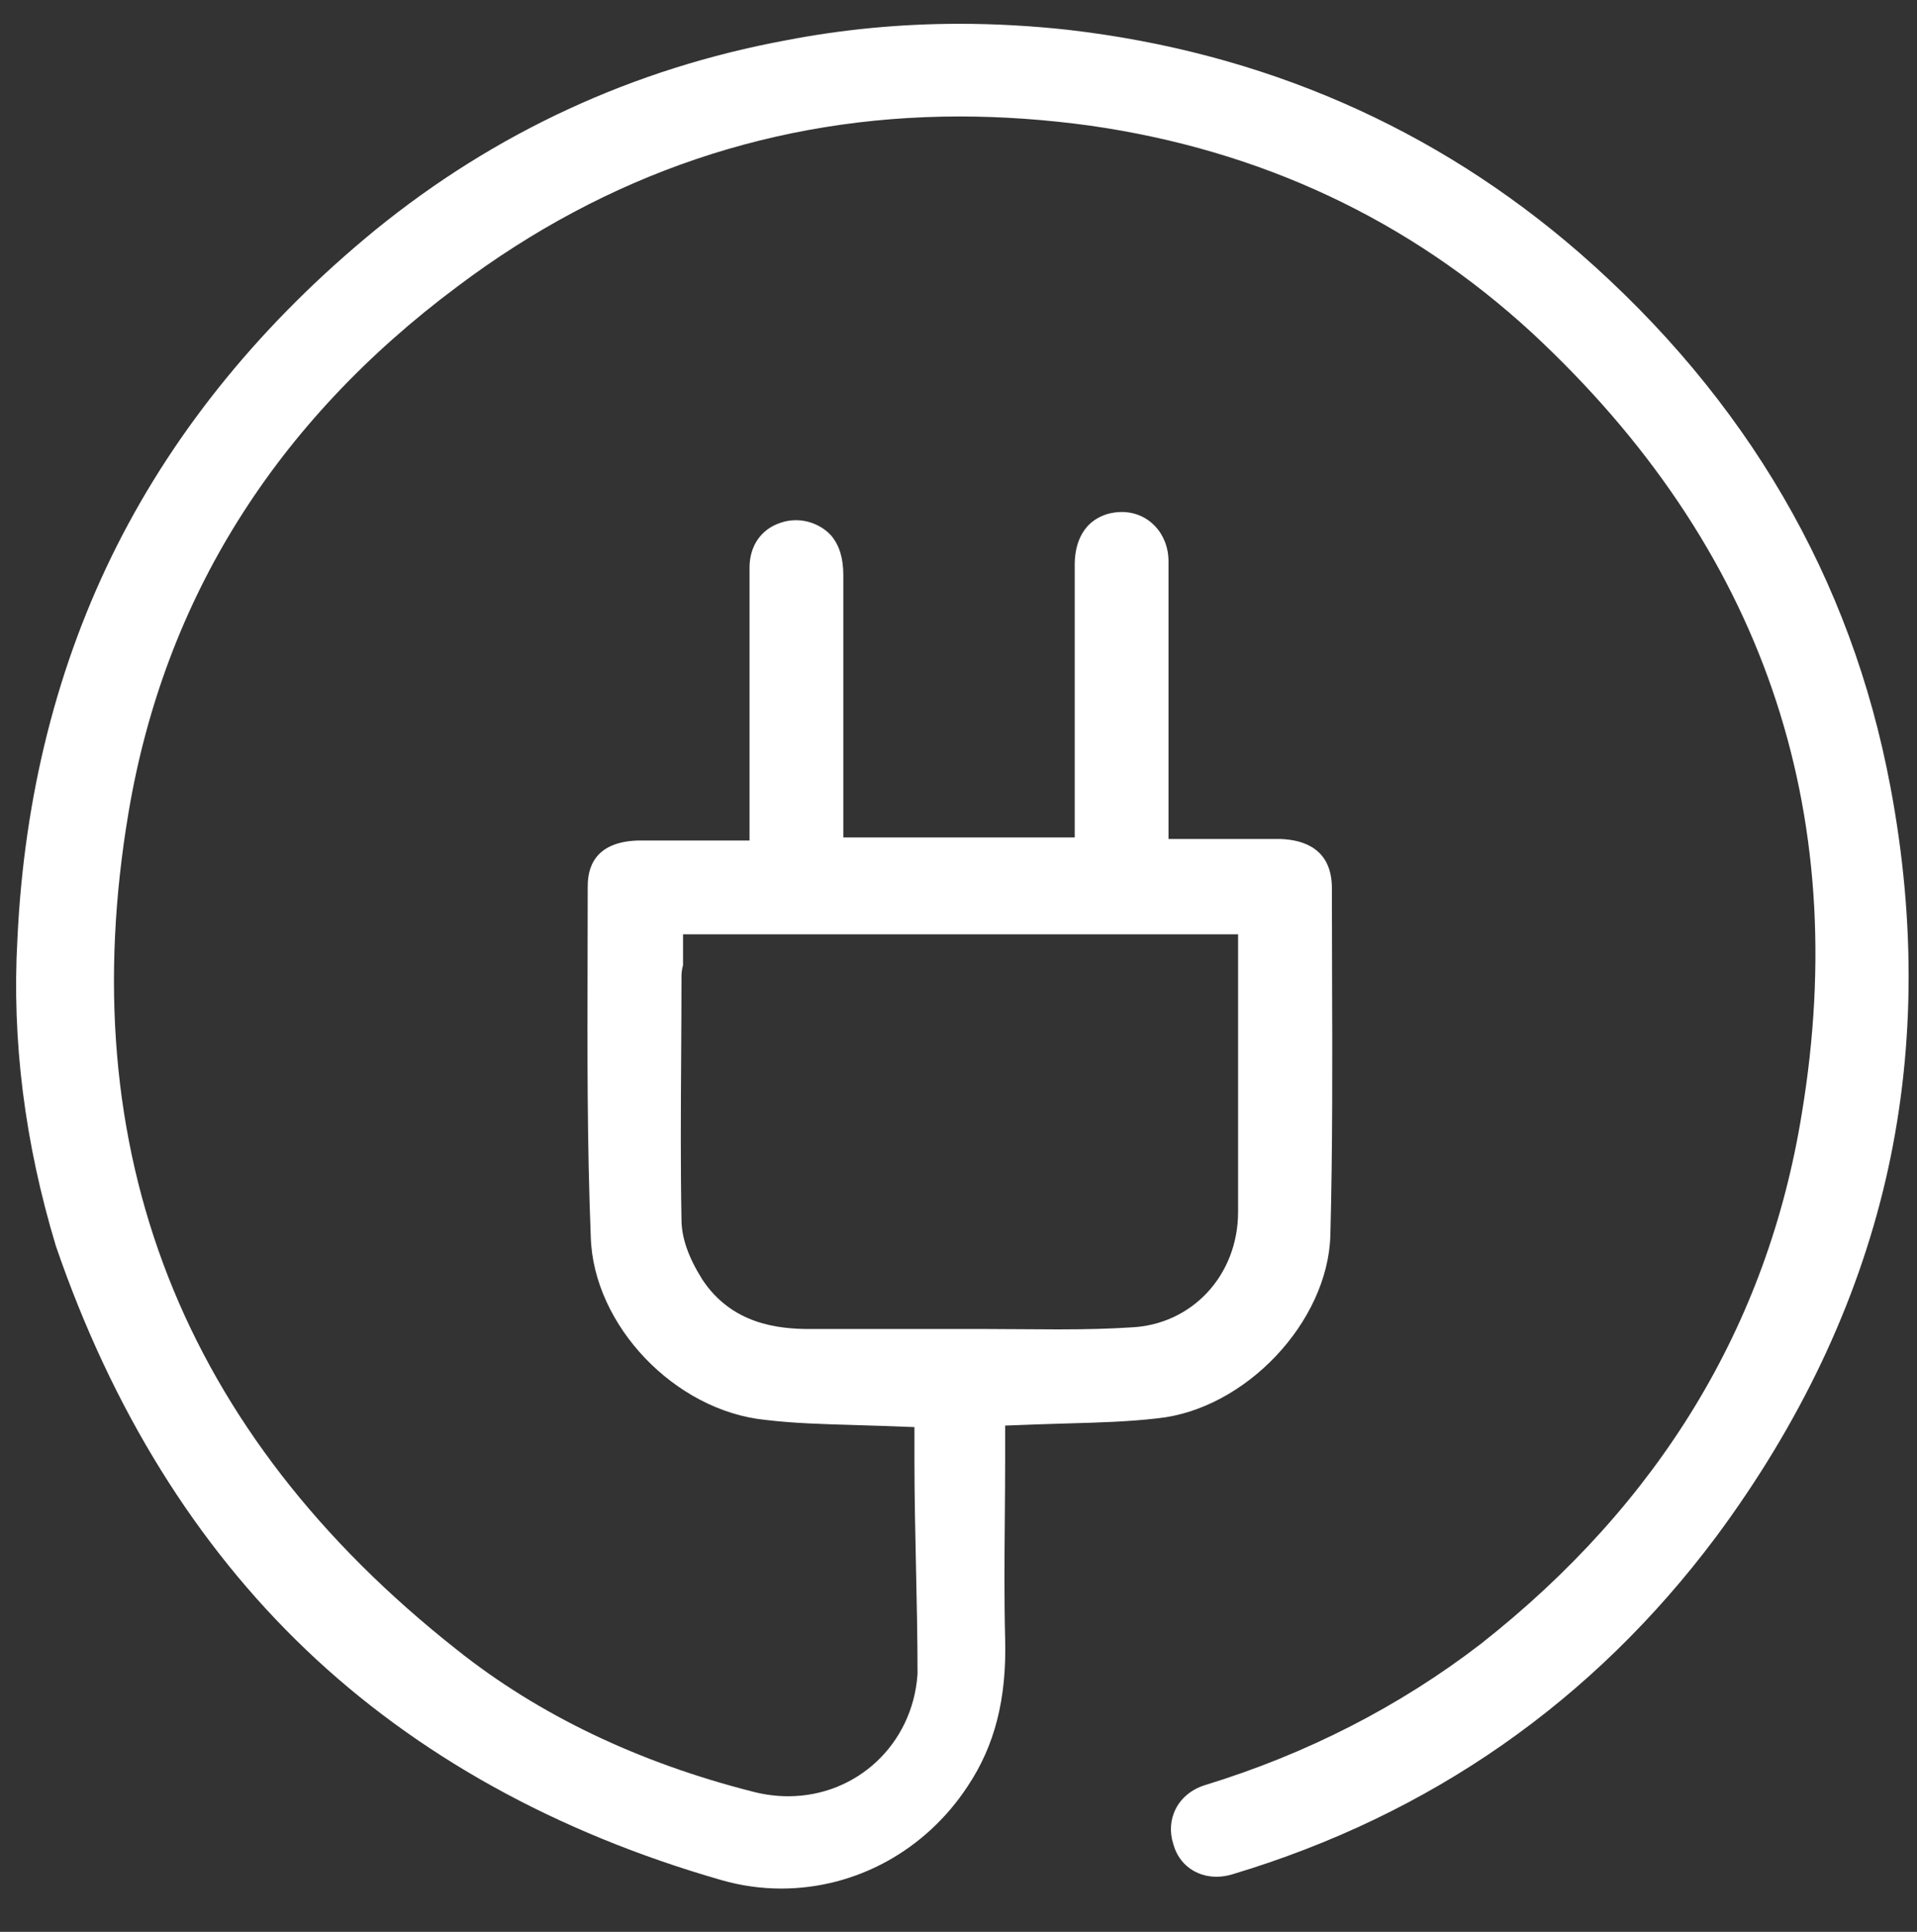
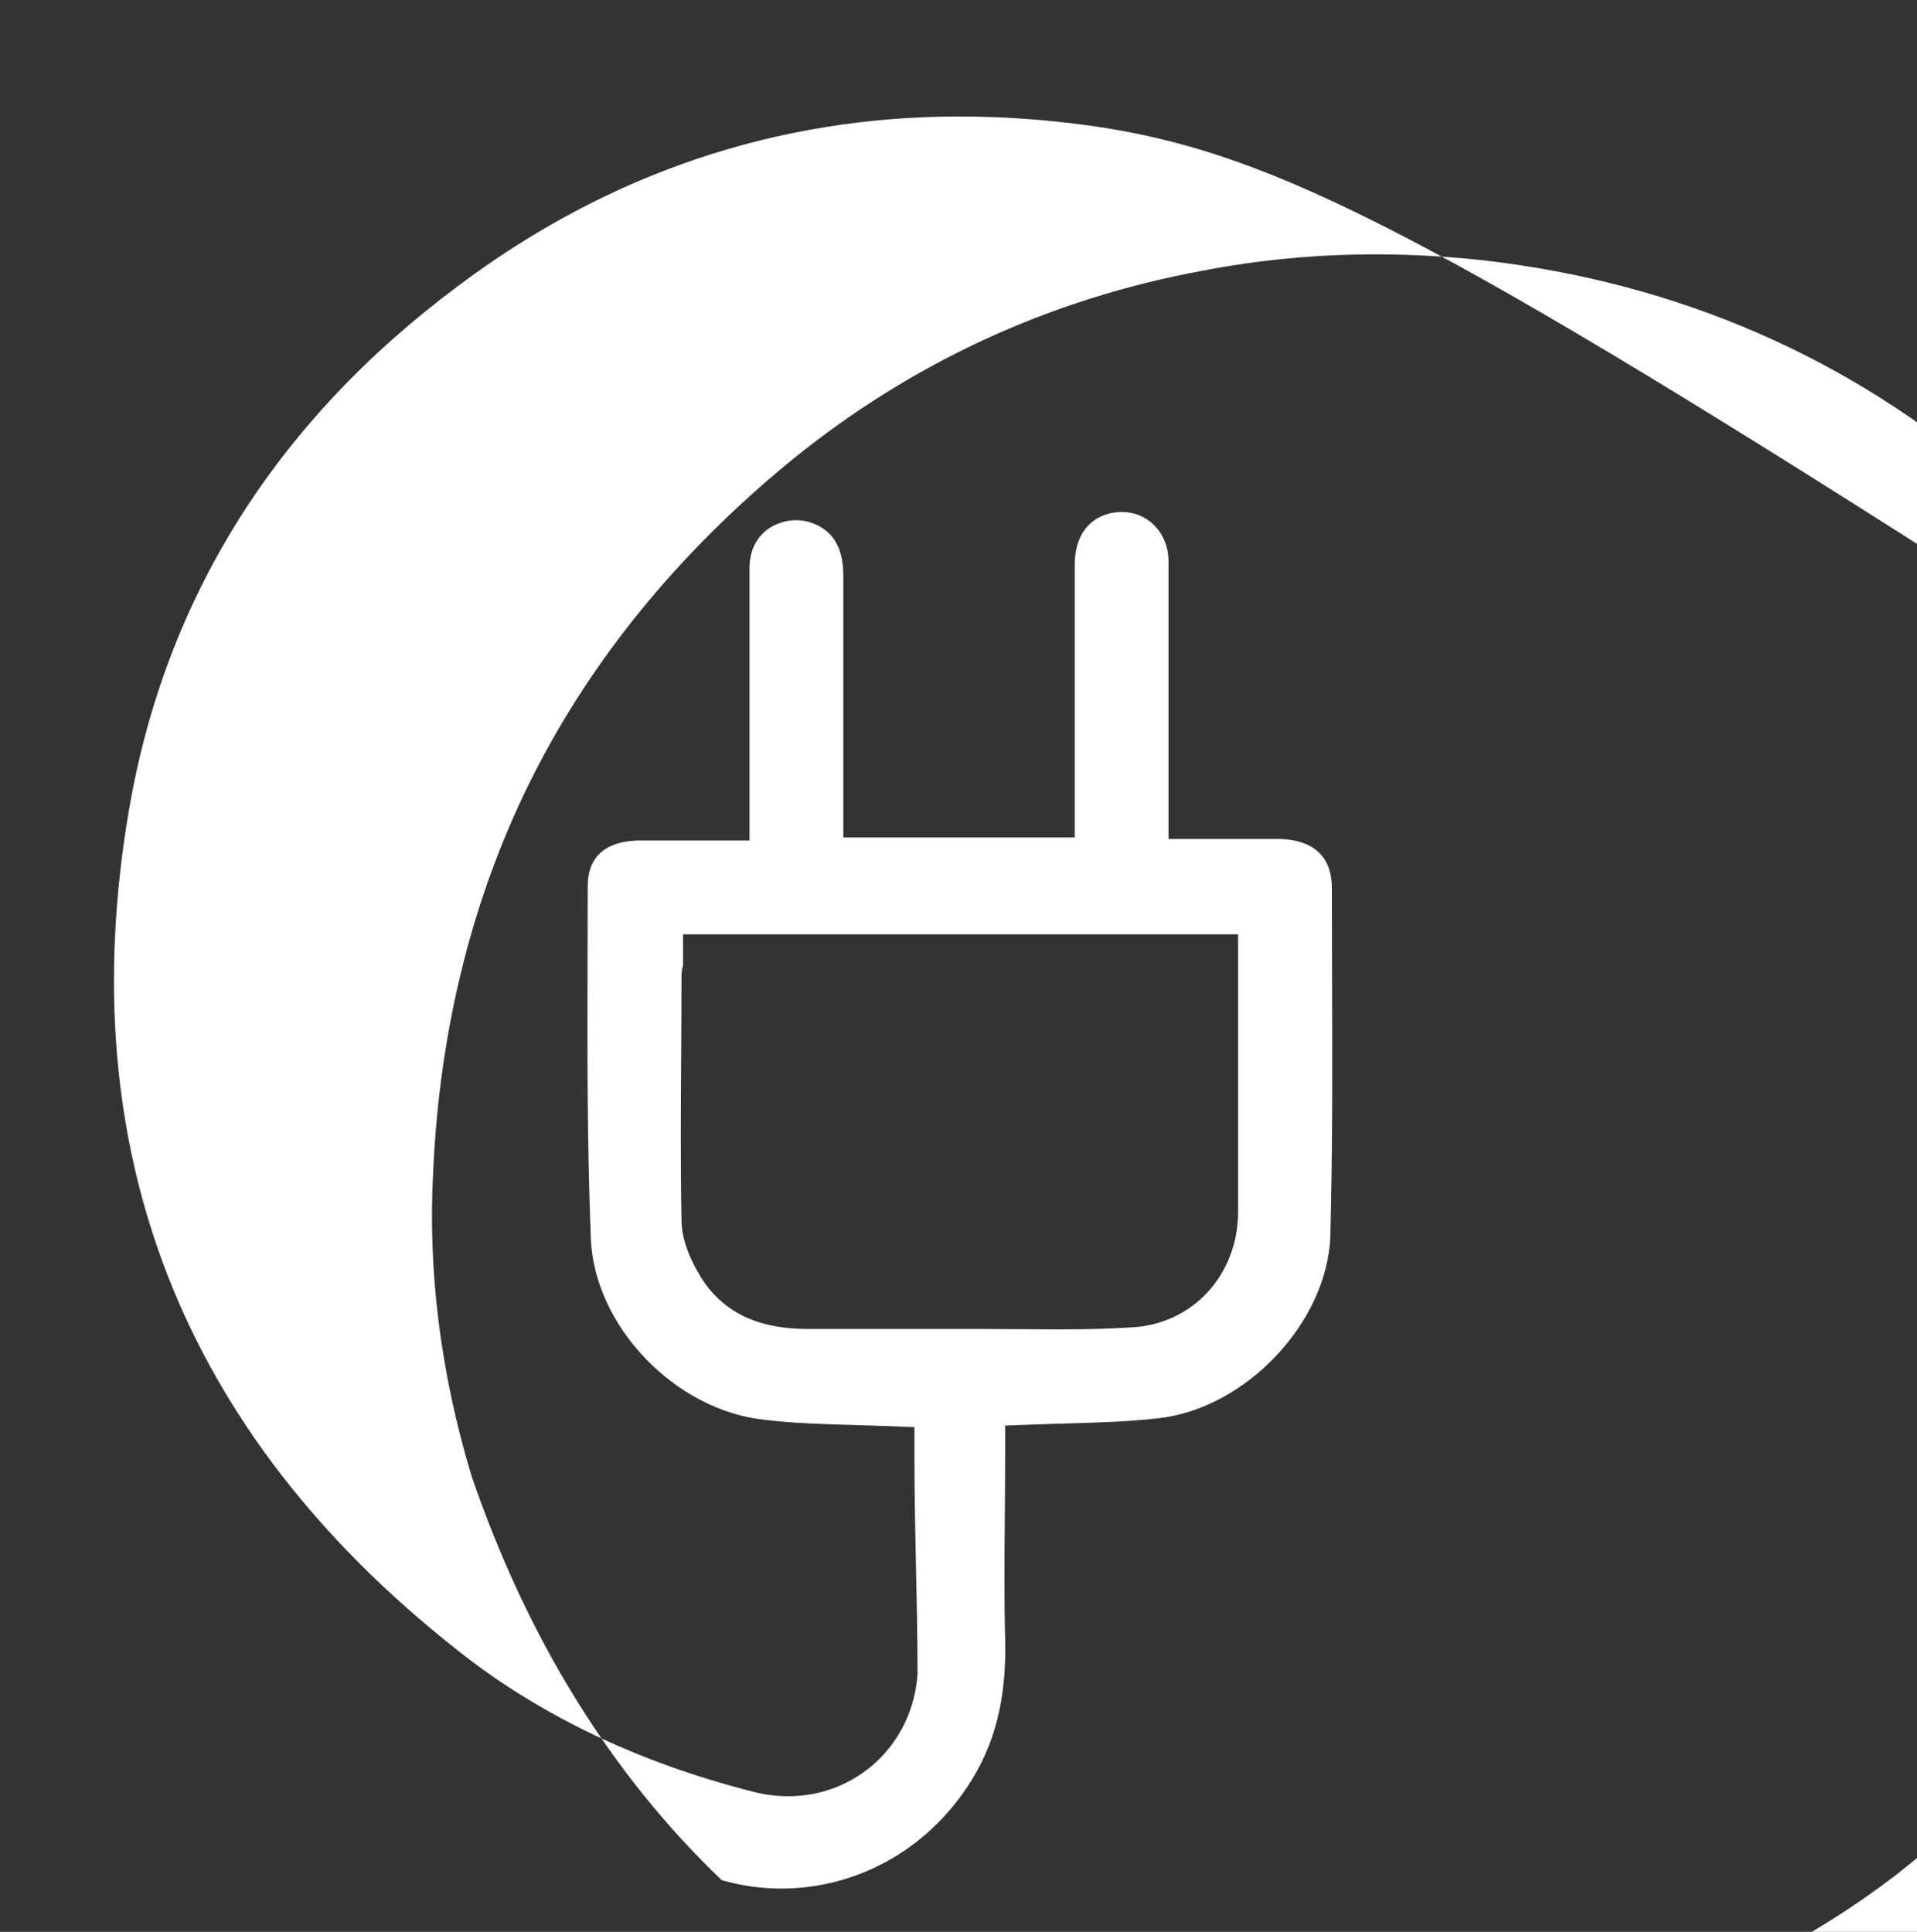
<svg xmlns="http://www.w3.org/2000/svg" version="1.1" id="Layer_1" x="0px" y="0px" width="595.281px" height="600px" viewBox="0 0 595.281 600" enable-background="new 0 0 595.281 600" xml:space="preserve">
  <rect x="0" y="0" width="595.281" height="600" fill="#333333" stroke="none" />
-   <path fill="#FFFFFF" d="M242.608,586.555c-6.228,0-12.444-0.873-18.477-2.597c-51.353-14.739-94.804-38.831-129.133-71.605  c-34.181-32.631-60.301-74.804-77.641-125.356c-9.687-32.034-13.708-64.071-11.953-95.23c2.075-44.705,12.505-85.875,31.006-122.475  c18.421-36.441,45.339-69.332,80.006-97.759c37.329-30.414,80.331-50.285,127.786-59.038c17.522-3.392,35.576-5.103,53.749-5.103  c11.009,0,22.327,0.628,33.637,1.865c60.526,6.984,113.993,30.289,158.855,69.261c51.947,45.336,84.444,101.119,96.571,165.786  c8.037,42.482,7.523,83.644-1.521,122.354c-8.99,38.482-26.679,75.697-52.576,110.613c-38.19,51.073-88.699,86.35-150.097,104.815  c-1.744,0.54-3.414,0.8-5.057,0.8c-6.385,0.001-11.617-3.869-13.329-9.858l-0.099-0.33c-1.208-3.756-0.918-7.657,0.813-10.989  c1.789-3.444,4.988-6.026,9.006-7.273c31.583-9.677,60.404-24.429,85.628-43.83l0.094-0.073  c55.504-43.685,89.018-99.046,99.612-164.548c15.771-94.637-12.366-176.241-83.64-242.496  C437.654,68.267,391.468,46.59,338.543,39.03c-13.744-1.896-27.37-2.854-40.548-2.854c-56.901,0-109.34,17.741-155.859,52.729  c-56.614,42.201-91.003,97.111-102.176,163.179c-17.811,105.38,16.503,192.978,101.987,260.358  c25.318,20.162,56.286,34.997,92,44.059c3.558,0.913,7.207,1.379,10.82,1.379c21.303,0,38.552-16.185,40.124-37.647l0.028-0.386  v-0.387c-0.001-10.813-0.244-22.021-0.478-32.858c-0.237-10.927-0.481-22.227-0.481-33.19v-10.181l-10.174-0.376  c-3.117-0.115-6.18-0.203-9.201-0.29c-9.335-0.269-18.153-0.521-26.781-1.558l-0.194-0.021  c-28.056-2.846-53.364-29.387-54.158-56.798l-0.004-0.11c-1.141-28.892-1.063-58.254-0.987-86.649  c0.019-7.208,0.038-14.4,0.038-21.573c0-3.534,0-14.266,15.45-14.802h34.8v-84.746c0-6.719,3.562-11.917,9.528-13.906l0.148-0.05  c1.496-0.524,3.081-0.79,4.708-0.79c4.213,0,8.333,1.814,11.048,4.859c2.518,3.076,3.692,6.983,3.692,12.282v81.395h71.858v-84.745  c0-4.701,1.318-12.978,10.133-15.711c1.489-0.417,2.984-0.629,4.446-0.629c8.291,0,14.545,6.613,14.545,15.383v86.181h34.8  c7.304,0.255,15.932,3.13,15.932,15.279c0,8.971,0.029,17.972,0.059,26.987c0.088,26.604,0.181,54.114-0.534,80.892  c-0.79,26.889-26.384,53.964-53.695,56.774l-0.129,0.016c-8.938,1.031-17.942,1.285-27.475,1.555  c-3.147,0.09-6.317,0.18-9.516,0.298l-10.171,0.378v10.179c0,6.176-0.055,12.479-0.106,18.573  c-0.105,12.325-0.214,25.068,0.109,37.692c0.473,18.468-3.221,32.943-11.63,45.558C287.426,574.691,265.8,586.554,242.608,586.555z   M211.623,378.871c0.029,5.548,2.121,11.568,6.392,18.401l0.168,0.261c9.103,13.653,23.306,15.233,33.197,15.233h55.038  c3.698,0,7.368,0.029,11.023,0.06c3.682,0.029,7.349,0.06,11.015,0.06c8.972,0,15.927-0.188,22.525-0.609  c19.1-0.745,33.481-16.156,33.481-35.919v-86.182l-172.361,0.002v9.621c-0.212,0.768-0.479,1.927-0.479,3.339  c0,8.438-0.054,16.973-0.106,25.226C211.411,344.837,211.304,361.87,211.623,378.871z" />
+   <path fill="#FFFFFF" d="M242.608,586.555c-6.228,0-12.444-0.873-18.477-2.597c-34.181-32.631-60.301-74.804-77.641-125.356c-9.687-32.034-13.708-64.071-11.953-95.23c2.075-44.705,12.505-85.875,31.006-122.475  c18.421-36.441,45.339-69.332,80.006-97.759c37.329-30.414,80.331-50.285,127.786-59.038c17.522-3.392,35.576-5.103,53.749-5.103  c11.009,0,22.327,0.628,33.637,1.865c60.526,6.984,113.993,30.289,158.855,69.261c51.947,45.336,84.444,101.119,96.571,165.786  c8.037,42.482,7.523,83.644-1.521,122.354c-8.99,38.482-26.679,75.697-52.576,110.613c-38.19,51.073-88.699,86.35-150.097,104.815  c-1.744,0.54-3.414,0.8-5.057,0.8c-6.385,0.001-11.617-3.869-13.329-9.858l-0.099-0.33c-1.208-3.756-0.918-7.657,0.813-10.989  c1.789-3.444,4.988-6.026,9.006-7.273c31.583-9.677,60.404-24.429,85.628-43.83l0.094-0.073  c55.504-43.685,89.018-99.046,99.612-164.548c15.771-94.637-12.366-176.241-83.64-242.496  C437.654,68.267,391.468,46.59,338.543,39.03c-13.744-1.896-27.37-2.854-40.548-2.854c-56.901,0-109.34,17.741-155.859,52.729  c-56.614,42.201-91.003,97.111-102.176,163.179c-17.811,105.38,16.503,192.978,101.987,260.358  c25.318,20.162,56.286,34.997,92,44.059c3.558,0.913,7.207,1.379,10.82,1.379c21.303,0,38.552-16.185,40.124-37.647l0.028-0.386  v-0.387c-0.001-10.813-0.244-22.021-0.478-32.858c-0.237-10.927-0.481-22.227-0.481-33.19v-10.181l-10.174-0.376  c-3.117-0.115-6.18-0.203-9.201-0.29c-9.335-0.269-18.153-0.521-26.781-1.558l-0.194-0.021  c-28.056-2.846-53.364-29.387-54.158-56.798l-0.004-0.11c-1.141-28.892-1.063-58.254-0.987-86.649  c0.019-7.208,0.038-14.4,0.038-21.573c0-3.534,0-14.266,15.45-14.802h34.8v-84.746c0-6.719,3.562-11.917,9.528-13.906l0.148-0.05  c1.496-0.524,3.081-0.79,4.708-0.79c4.213,0,8.333,1.814,11.048,4.859c2.518,3.076,3.692,6.983,3.692,12.282v81.395h71.858v-84.745  c0-4.701,1.318-12.978,10.133-15.711c1.489-0.417,2.984-0.629,4.446-0.629c8.291,0,14.545,6.613,14.545,15.383v86.181h34.8  c7.304,0.255,15.932,3.13,15.932,15.279c0,8.971,0.029,17.972,0.059,26.987c0.088,26.604,0.181,54.114-0.534,80.892  c-0.79,26.889-26.384,53.964-53.695,56.774l-0.129,0.016c-8.938,1.031-17.942,1.285-27.475,1.555  c-3.147,0.09-6.317,0.18-9.516,0.298l-10.171,0.378v10.179c0,6.176-0.055,12.479-0.106,18.573  c-0.105,12.325-0.214,25.068,0.109,37.692c0.473,18.468-3.221,32.943-11.63,45.558C287.426,574.691,265.8,586.554,242.608,586.555z   M211.623,378.871c0.029,5.548,2.121,11.568,6.392,18.401l0.168,0.261c9.103,13.653,23.306,15.233,33.197,15.233h55.038  c3.698,0,7.368,0.029,11.023,0.06c3.682,0.029,7.349,0.06,11.015,0.06c8.972,0,15.927-0.188,22.525-0.609  c19.1-0.745,33.481-16.156,33.481-35.919v-86.182l-172.361,0.002v9.621c-0.212,0.768-0.479,1.927-0.479,3.339  c0,8.438-0.054,16.973-0.106,25.226C211.411,344.837,211.304,361.87,211.623,378.871z" />
</svg>